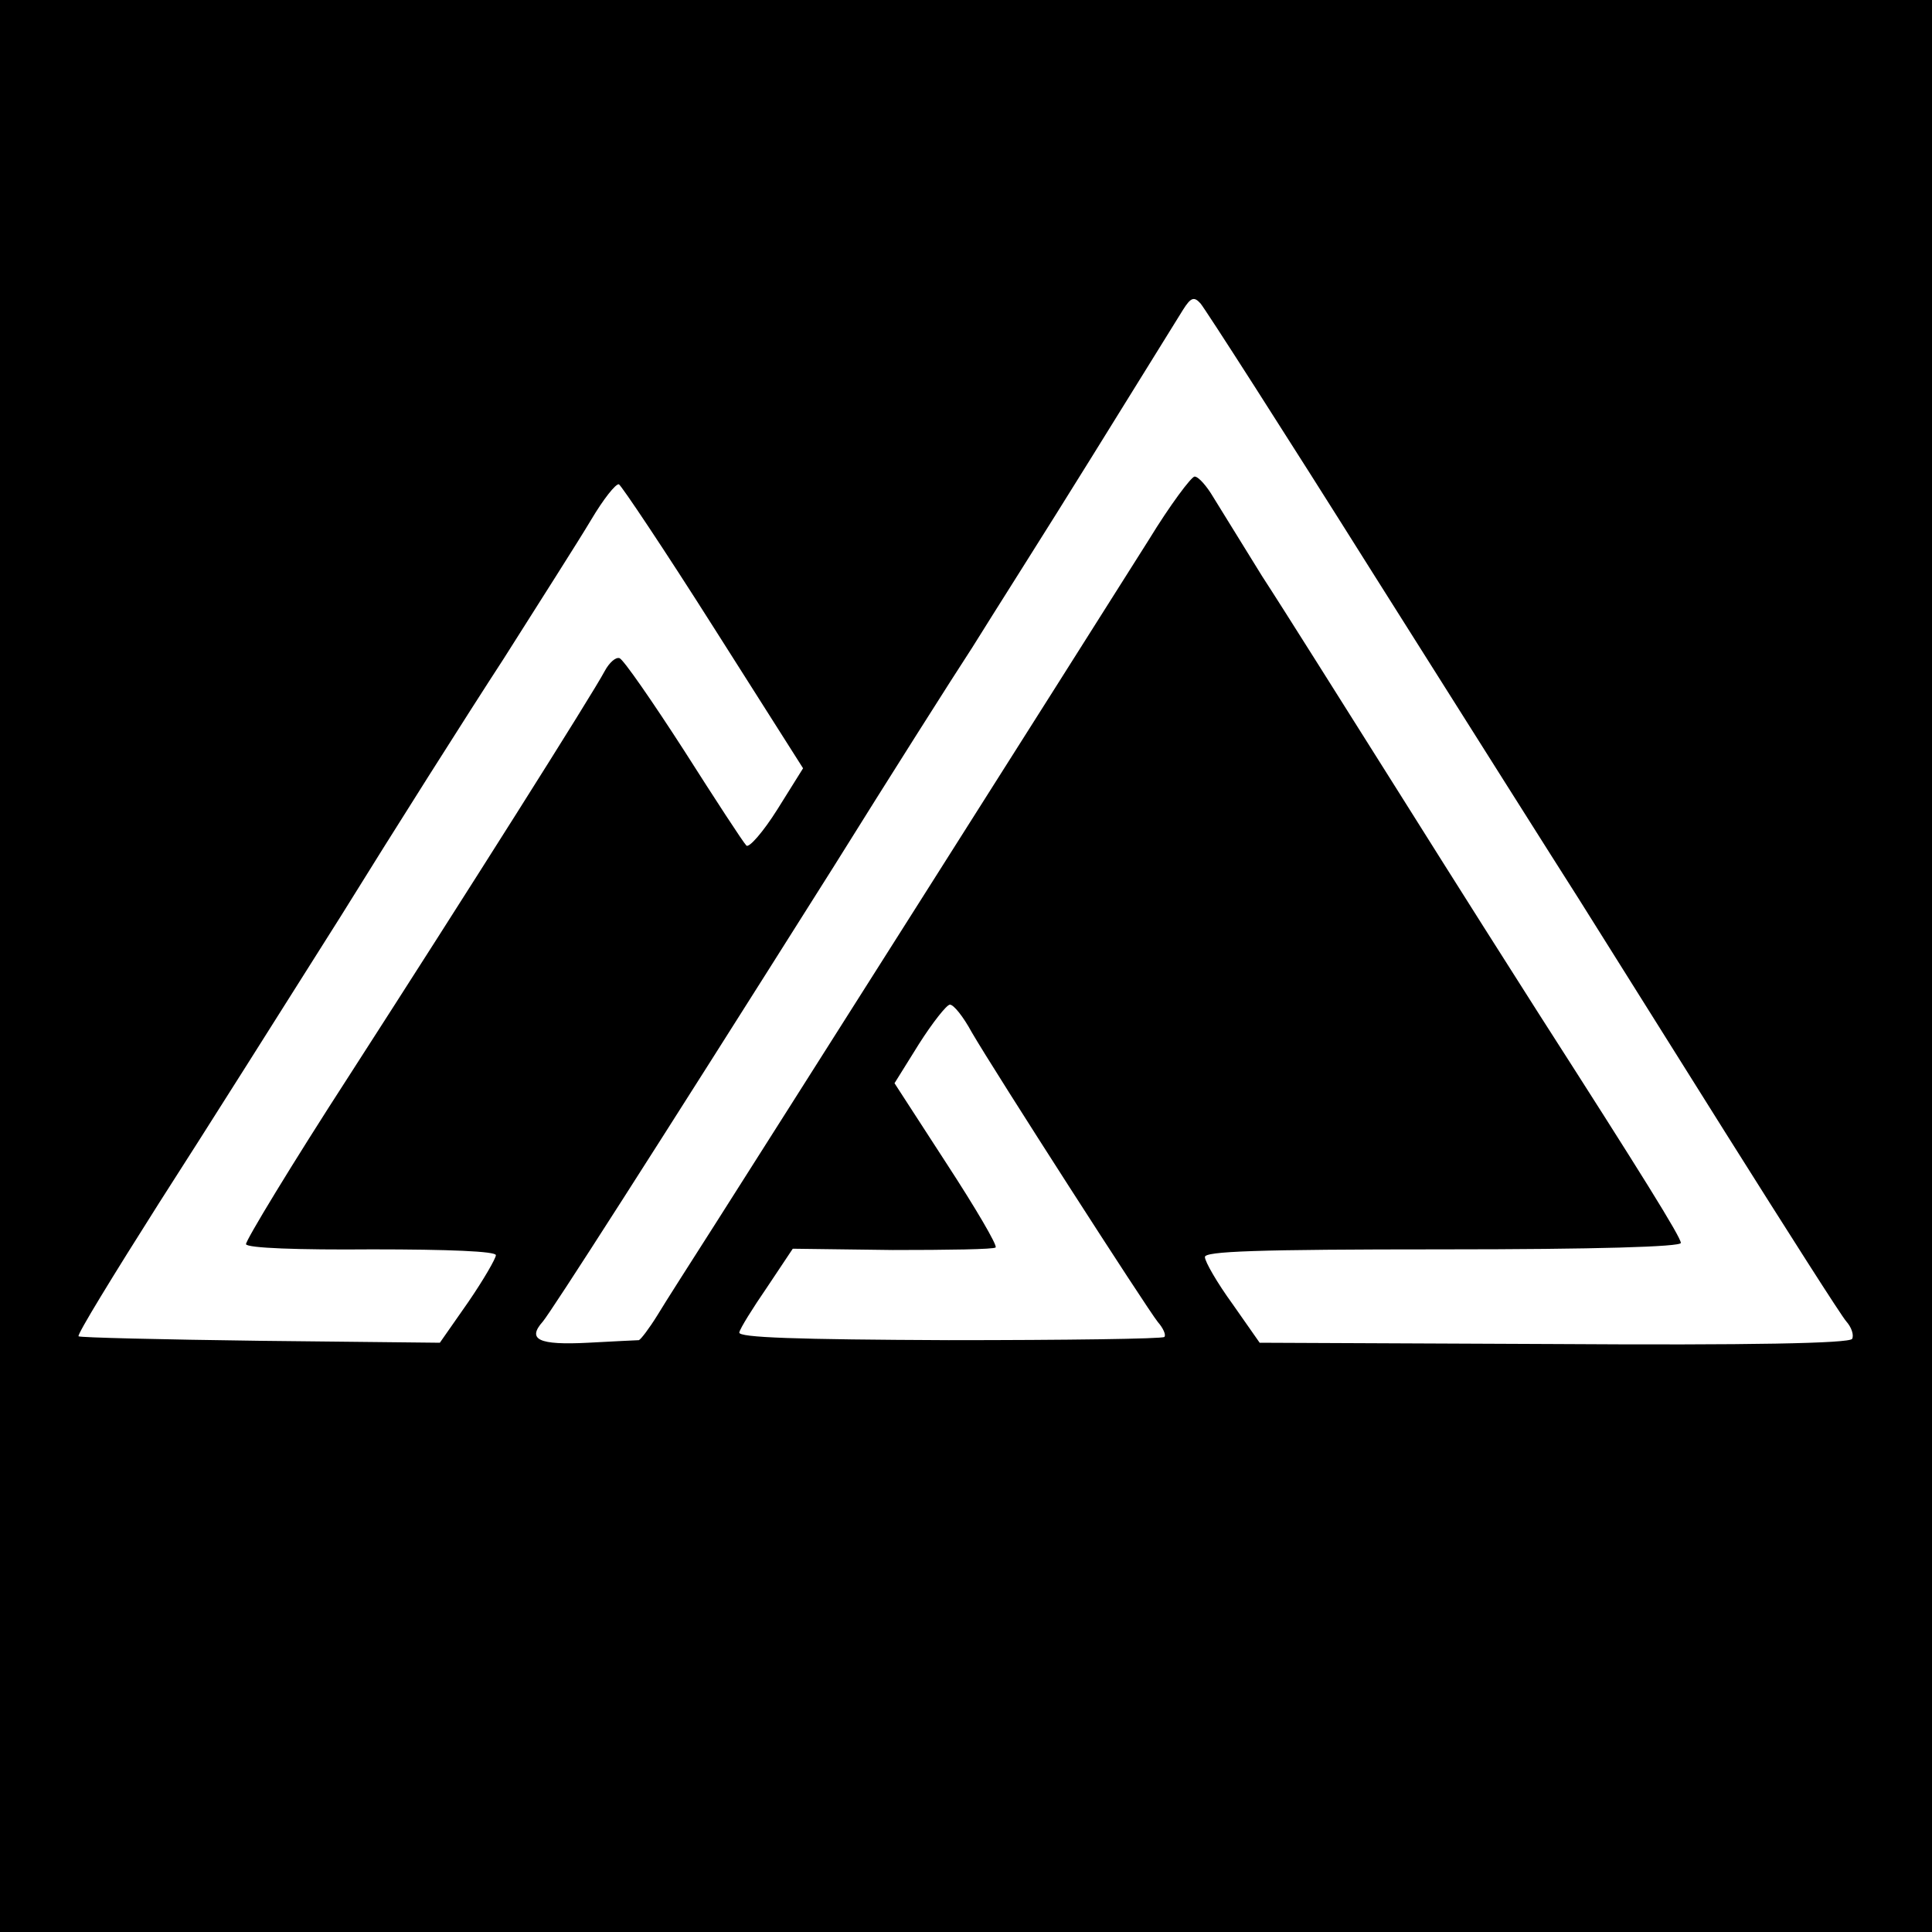
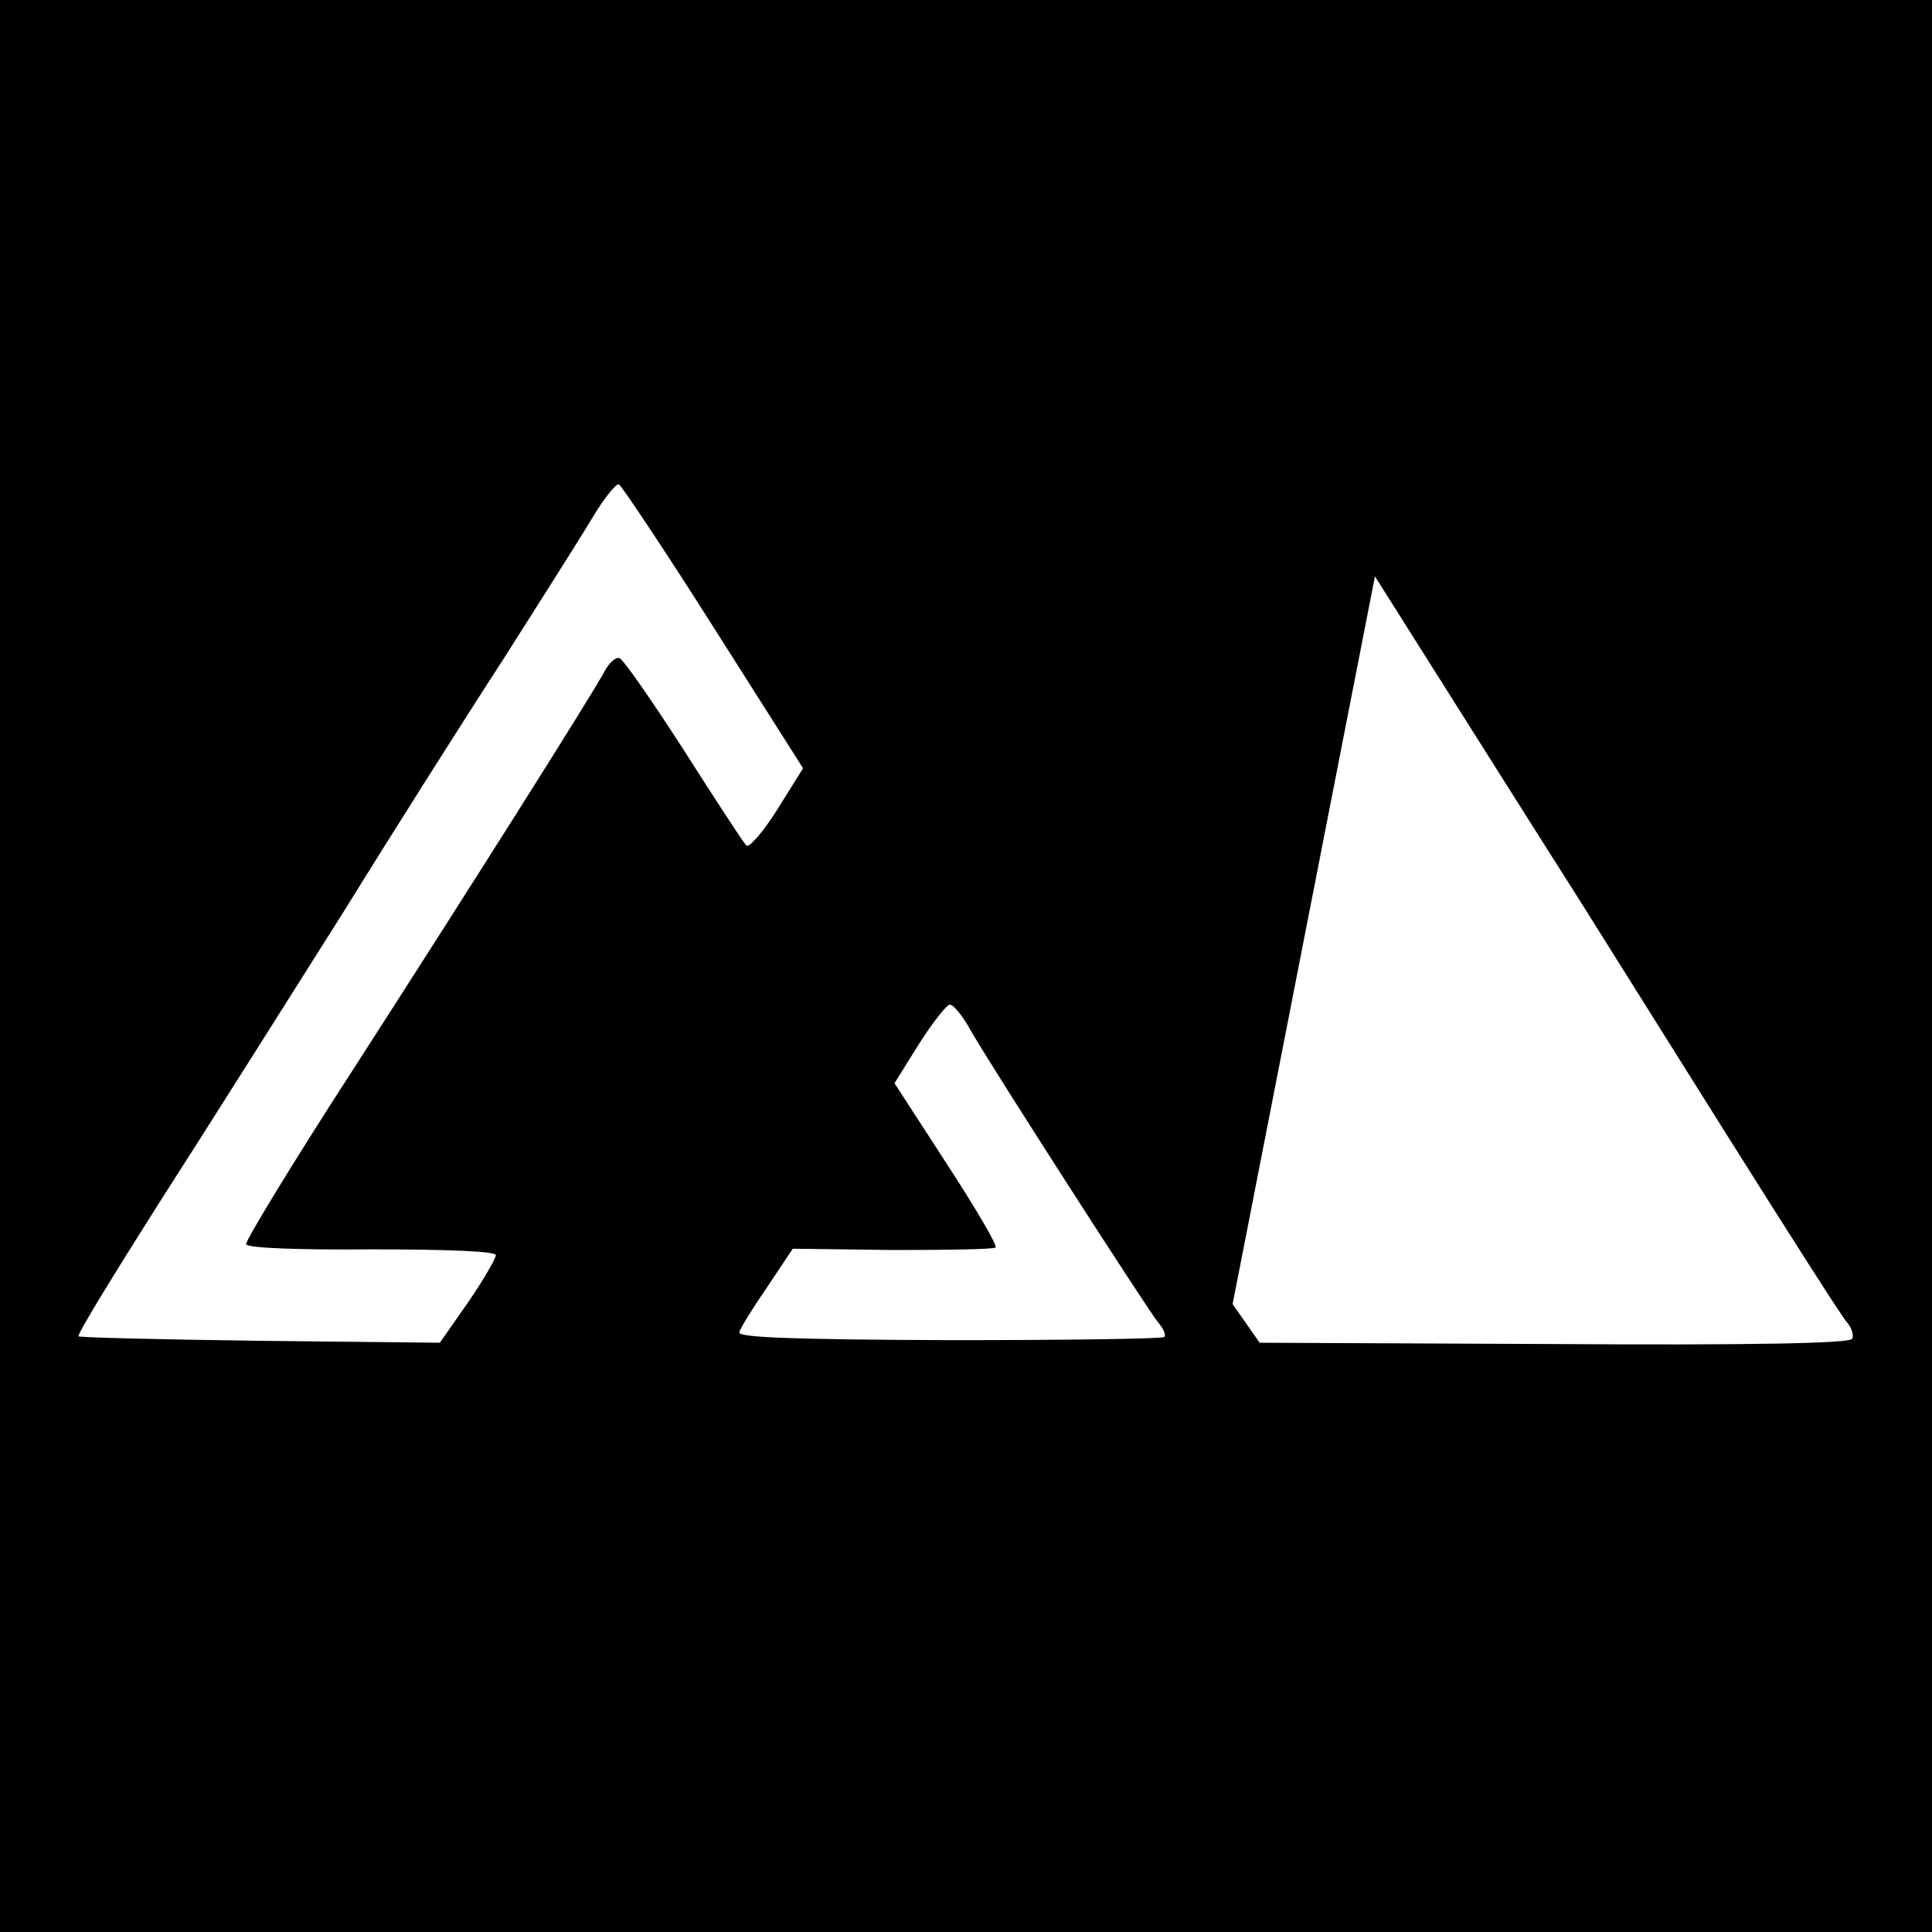
<svg xmlns="http://www.w3.org/2000/svg" version="1.0" width="300pt" height="300pt" viewBox="0 0 300 300" preserveAspectRatio="xMidYMid meet">
  <g transform="translate(0,300) scale(0.1,-0.1)" fill="#000000" stroke="none">
-     <path d="M0 1500 l0 -1500 1500 0 1500 0 0 1500 0 1500 -1500 0 -1500 0 0 -1500z m2135 605 c142 -225 284 -450 316 -500 31 -49 134 -214 229 -365 95 -151 179 -283 187 -292 8 -9 12 -21 9 -27 -5 -7 -157 -10 -464 -8 l-456 2 -42 60 c-24 33 -43 66 -43 73 -1 9 79 12 369 12 239 0 370 4 370 10 0 9 -61 107 -220 355 -32 50 -129 203 -215 340 -87 138 -183 291 -215 340 -31 50 -65 105 -76 123 -10 17 -23 32 -29 32 -5 0 -38 -44 -71 -98 -123 -195 -608 -960 -673 -1062 -37 -58 -78 -122 -90 -142 -13 -21 -26 -38 -29 -39 -4 0 -40 -2 -79 -4 -77 -4 -95 5 -70 33 14 17 165 252 452 707 86 138 183 291 215 340 31 50 115 182 185 295 70 113 134 216 142 229 12 19 17 21 27 10 7 -8 129 -198 271 -424z m-1027 -79 l139 -219 -40 -64 c-22 -35 -44 -60 -48 -56 -5 5 -48 71 -97 148 -49 76 -94 141 -100 143 -6 2 -16 -7 -23 -20 -19 -36 -215 -346 -396 -627 -90 -139 -162 -258 -161 -263 2 -6 81 -9 196 -8 119 0 192 -3 192 -9 0 -5 -19 -38 -43 -73 l-44 -63 -279 3 c-153 2 -280 5 -282 7 -3 2 54 95 125 207 72 112 198 312 282 445 83 134 197 314 253 400 55 87 117 184 136 216 19 32 38 56 43 55 4 -2 71 -102 147 -222z m401 -629 c36 -62 272 -429 289 -450 8 -9 13 -20 10 -23 -3 -3 -154 -5 -335 -5 -236 1 -327 4 -325 12 1 6 21 38 43 70 l40 60 155 -2 c86 0 158 1 160 4 3 3 -31 61 -76 130 l-81 125 38 61 c21 33 43 61 48 61 6 0 21 -19 34 -43z" />
+     <path d="M0 1500 l0 -1500 1500 0 1500 0 0 1500 0 1500 -1500 0 -1500 0 0 -1500z m2135 605 c142 -225 284 -450 316 -500 31 -49 134 -214 229 -365 95 -151 179 -283 187 -292 8 -9 12 -21 9 -27 -5 -7 -157 -10 -464 -8 l-456 2 -42 60 z m-1027 -79 l139 -219 -40 -64 c-22 -35 -44 -60 -48 -56 -5 5 -48 71 -97 148 -49 76 -94 141 -100 143 -6 2 -16 -7 -23 -20 -19 -36 -215 -346 -396 -627 -90 -139 -162 -258 -161 -263 2 -6 81 -9 196 -8 119 0 192 -3 192 -9 0 -5 -19 -38 -43 -73 l-44 -63 -279 3 c-153 2 -280 5 -282 7 -3 2 54 95 125 207 72 112 198 312 282 445 83 134 197 314 253 400 55 87 117 184 136 216 19 32 38 56 43 55 4 -2 71 -102 147 -222z m401 -629 c36 -62 272 -429 289 -450 8 -9 13 -20 10 -23 -3 -3 -154 -5 -335 -5 -236 1 -327 4 -325 12 1 6 21 38 43 70 l40 60 155 -2 c86 0 158 1 160 4 3 3 -31 61 -76 130 l-81 125 38 61 c21 33 43 61 48 61 6 0 21 -19 34 -43z" />
  </g>
</svg>